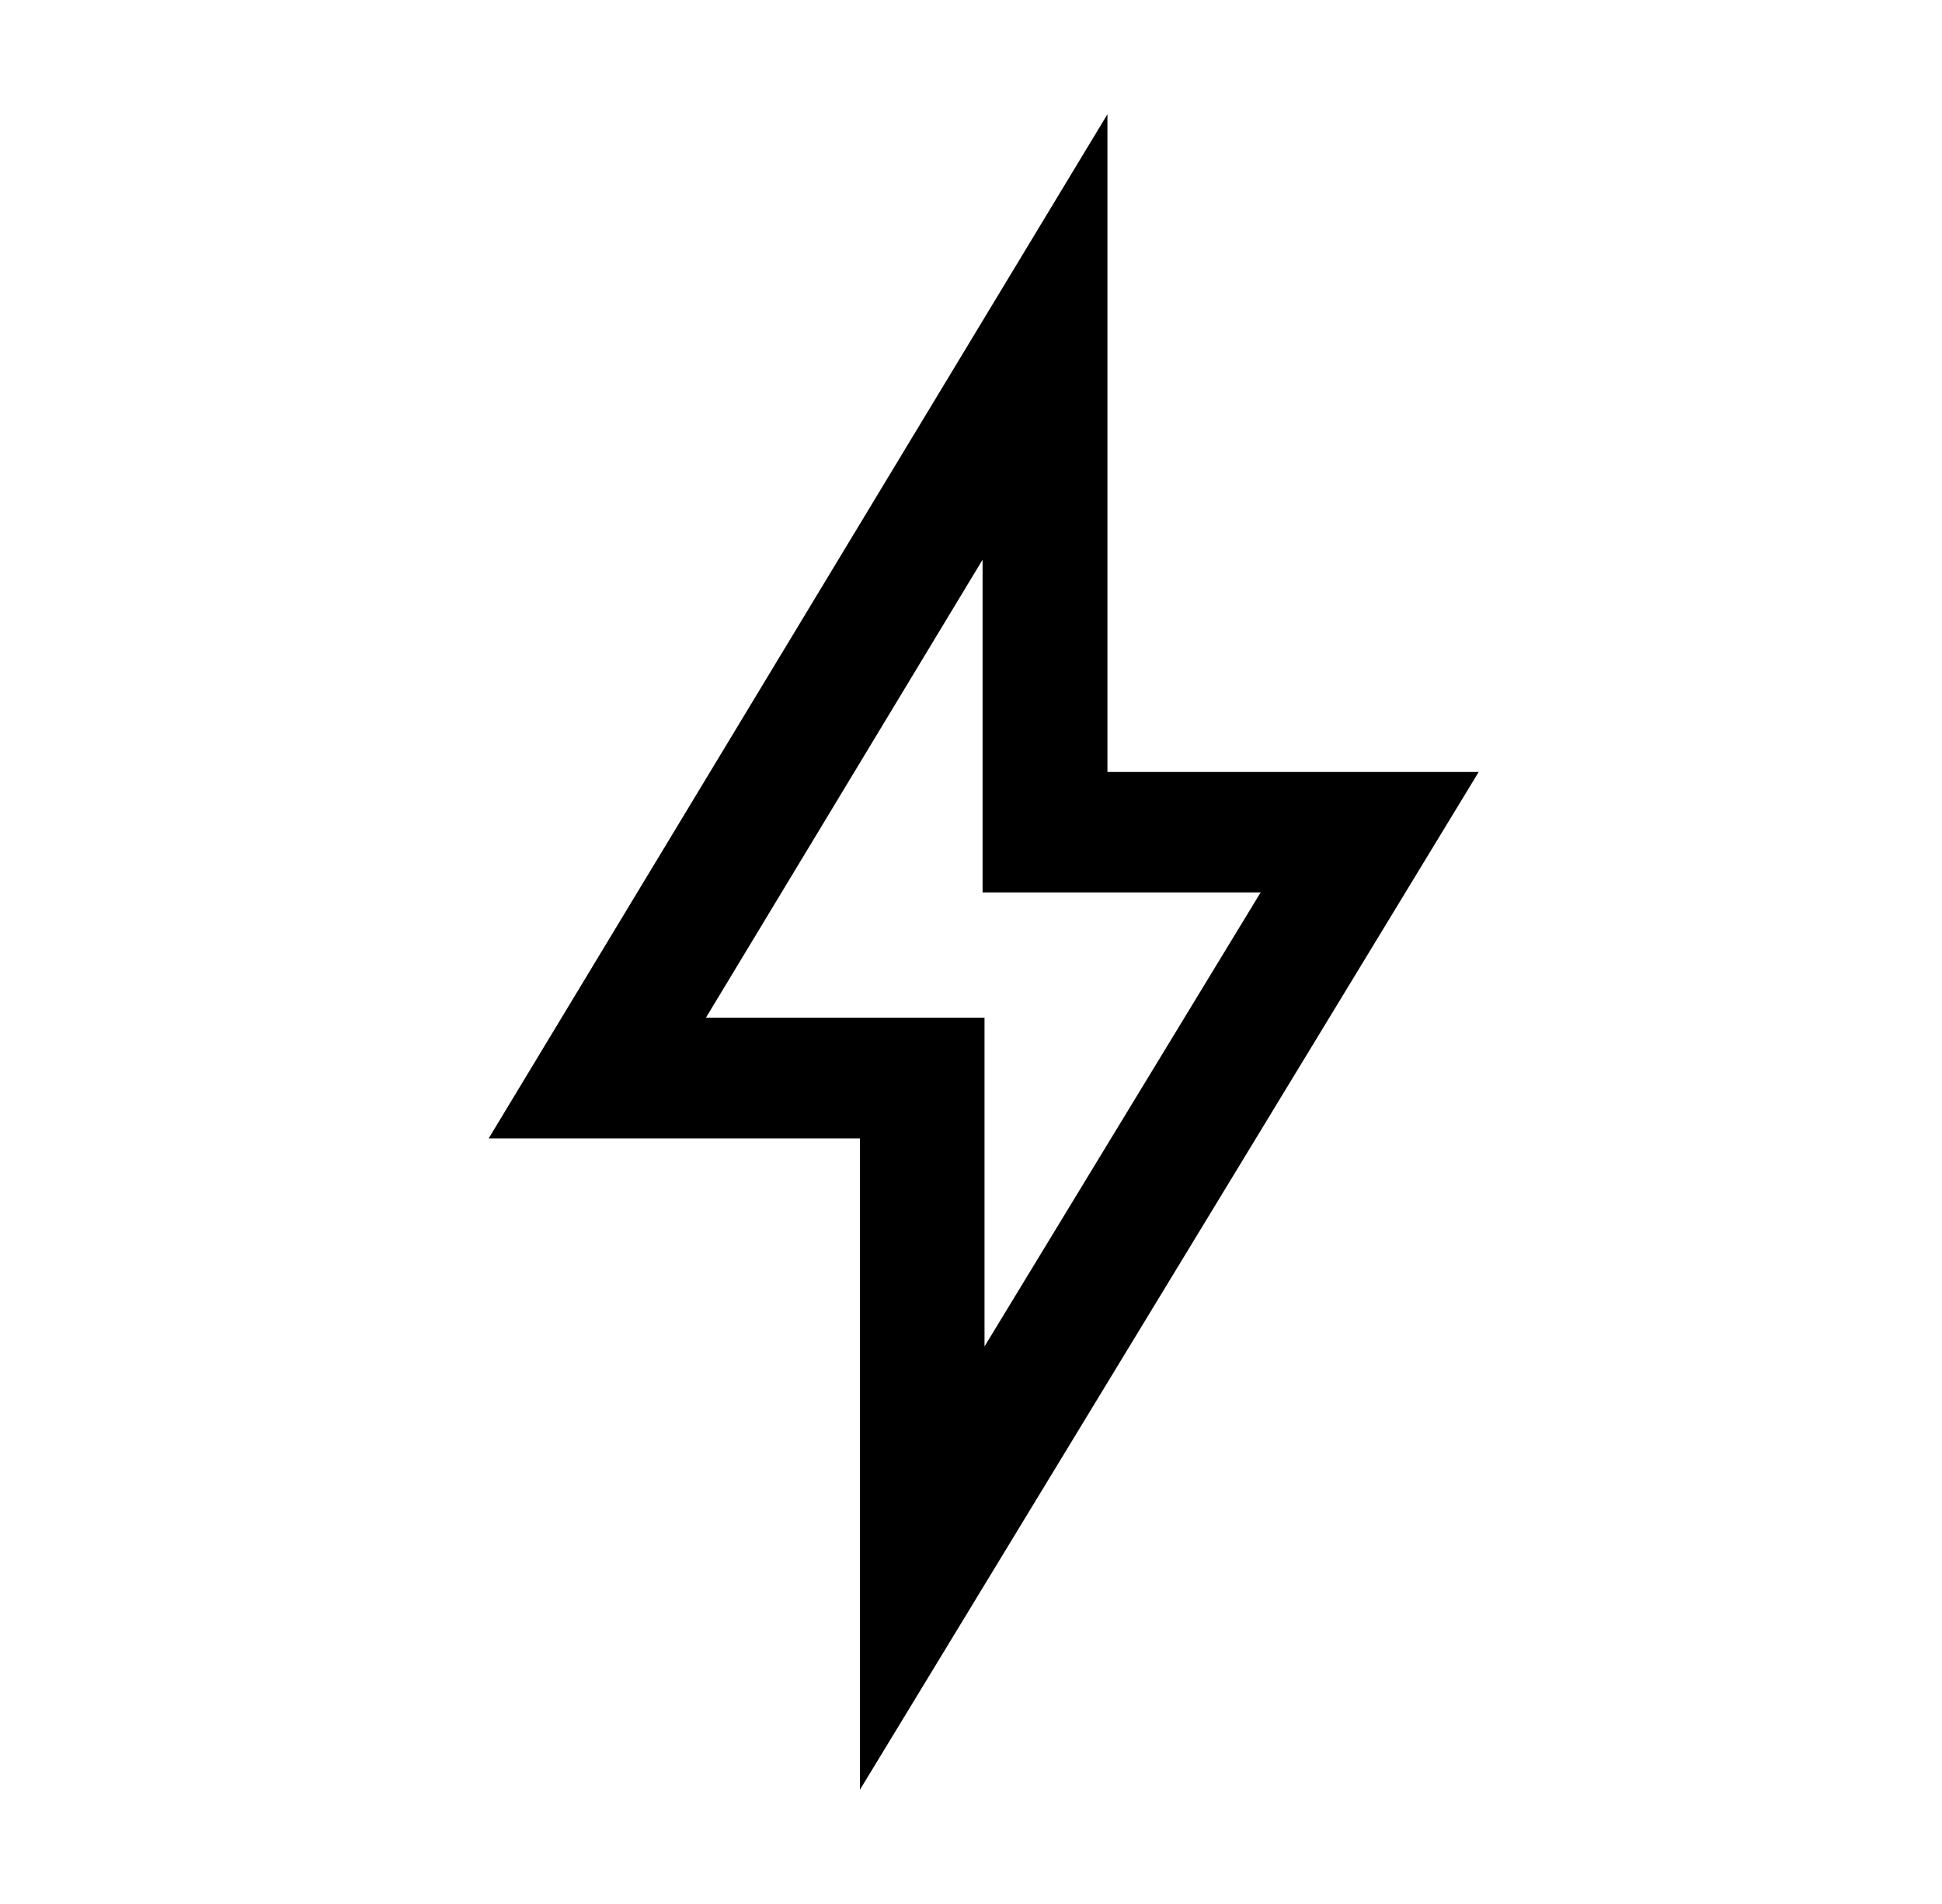
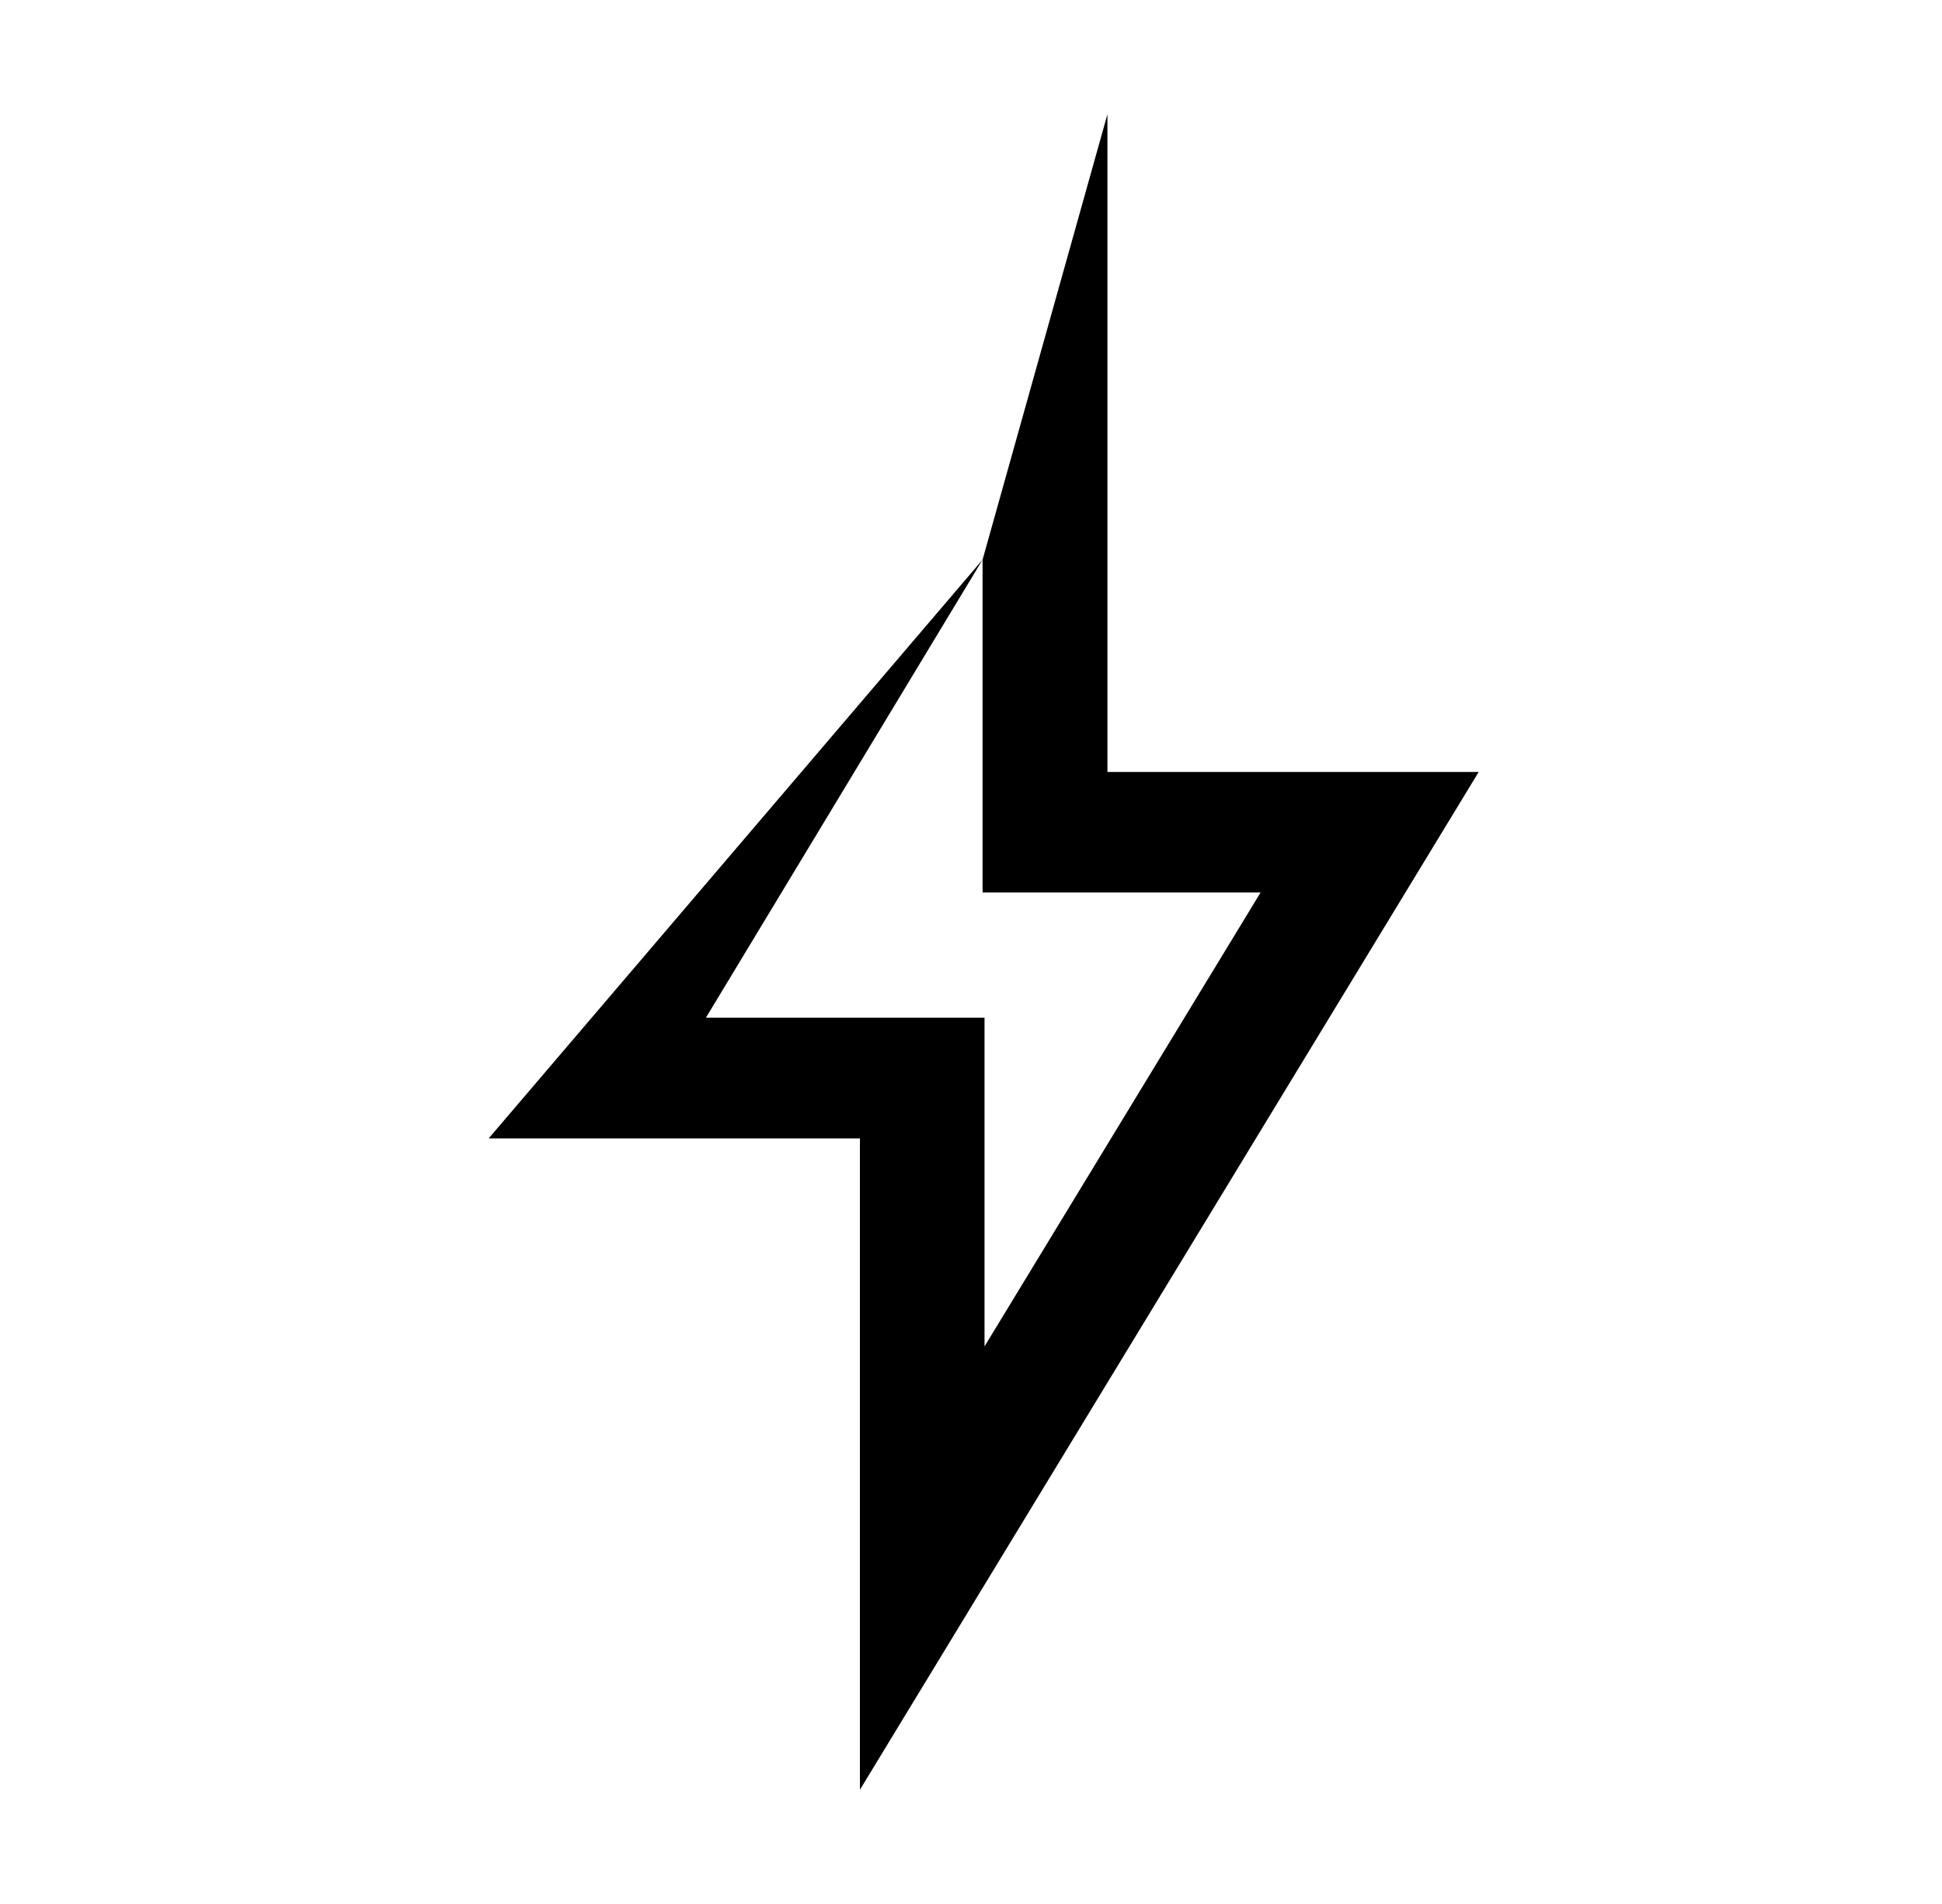
<svg xmlns="http://www.w3.org/2000/svg" width="51" height="50" viewBox="0 0 51 50" fill="none">
-   <path d="M25.804 14.698V23.436H33.106L25.855 35.358V26.725H18.539L25.804 14.698ZM29.083 3L12.833 29.896H22.583V47L38.833 20.272H29.083V3Z" fill="black" />
+   <path d="M25.804 14.698V23.436H33.106L25.855 35.358V26.725H18.539L25.804 14.698ZL12.833 29.896H22.583V47L38.833 20.272H29.083V3Z" fill="black" />
</svg>